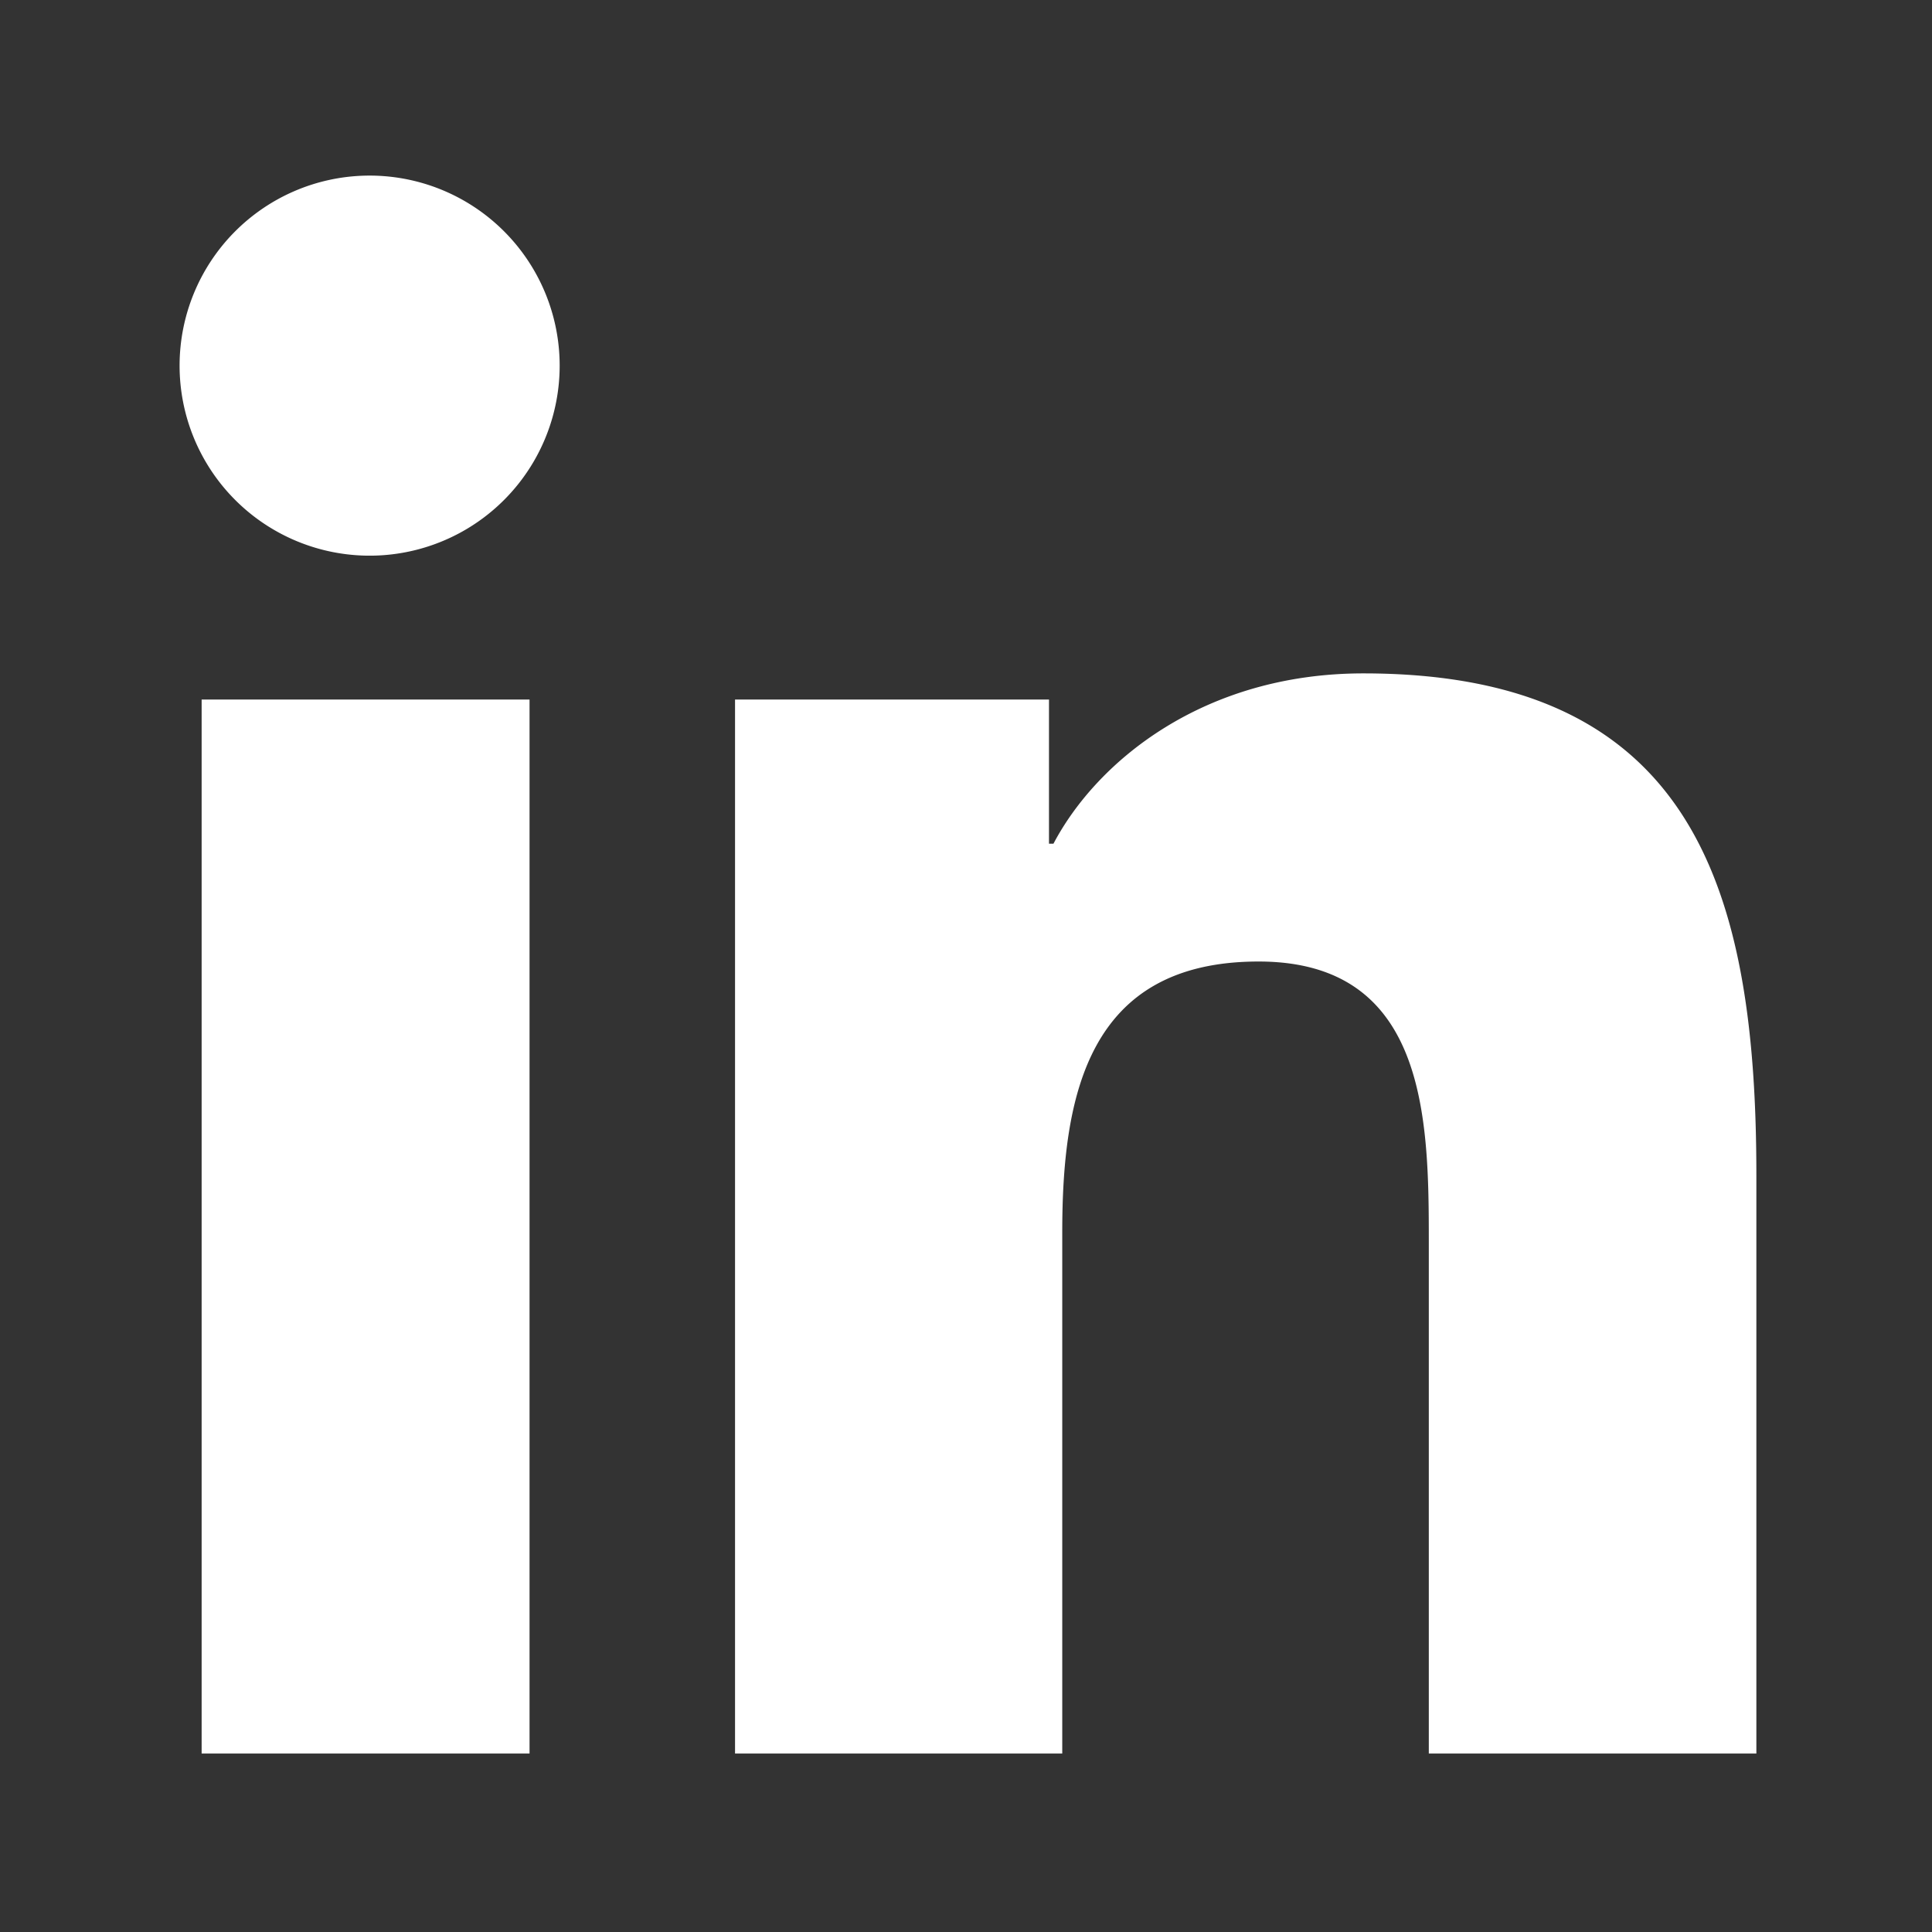
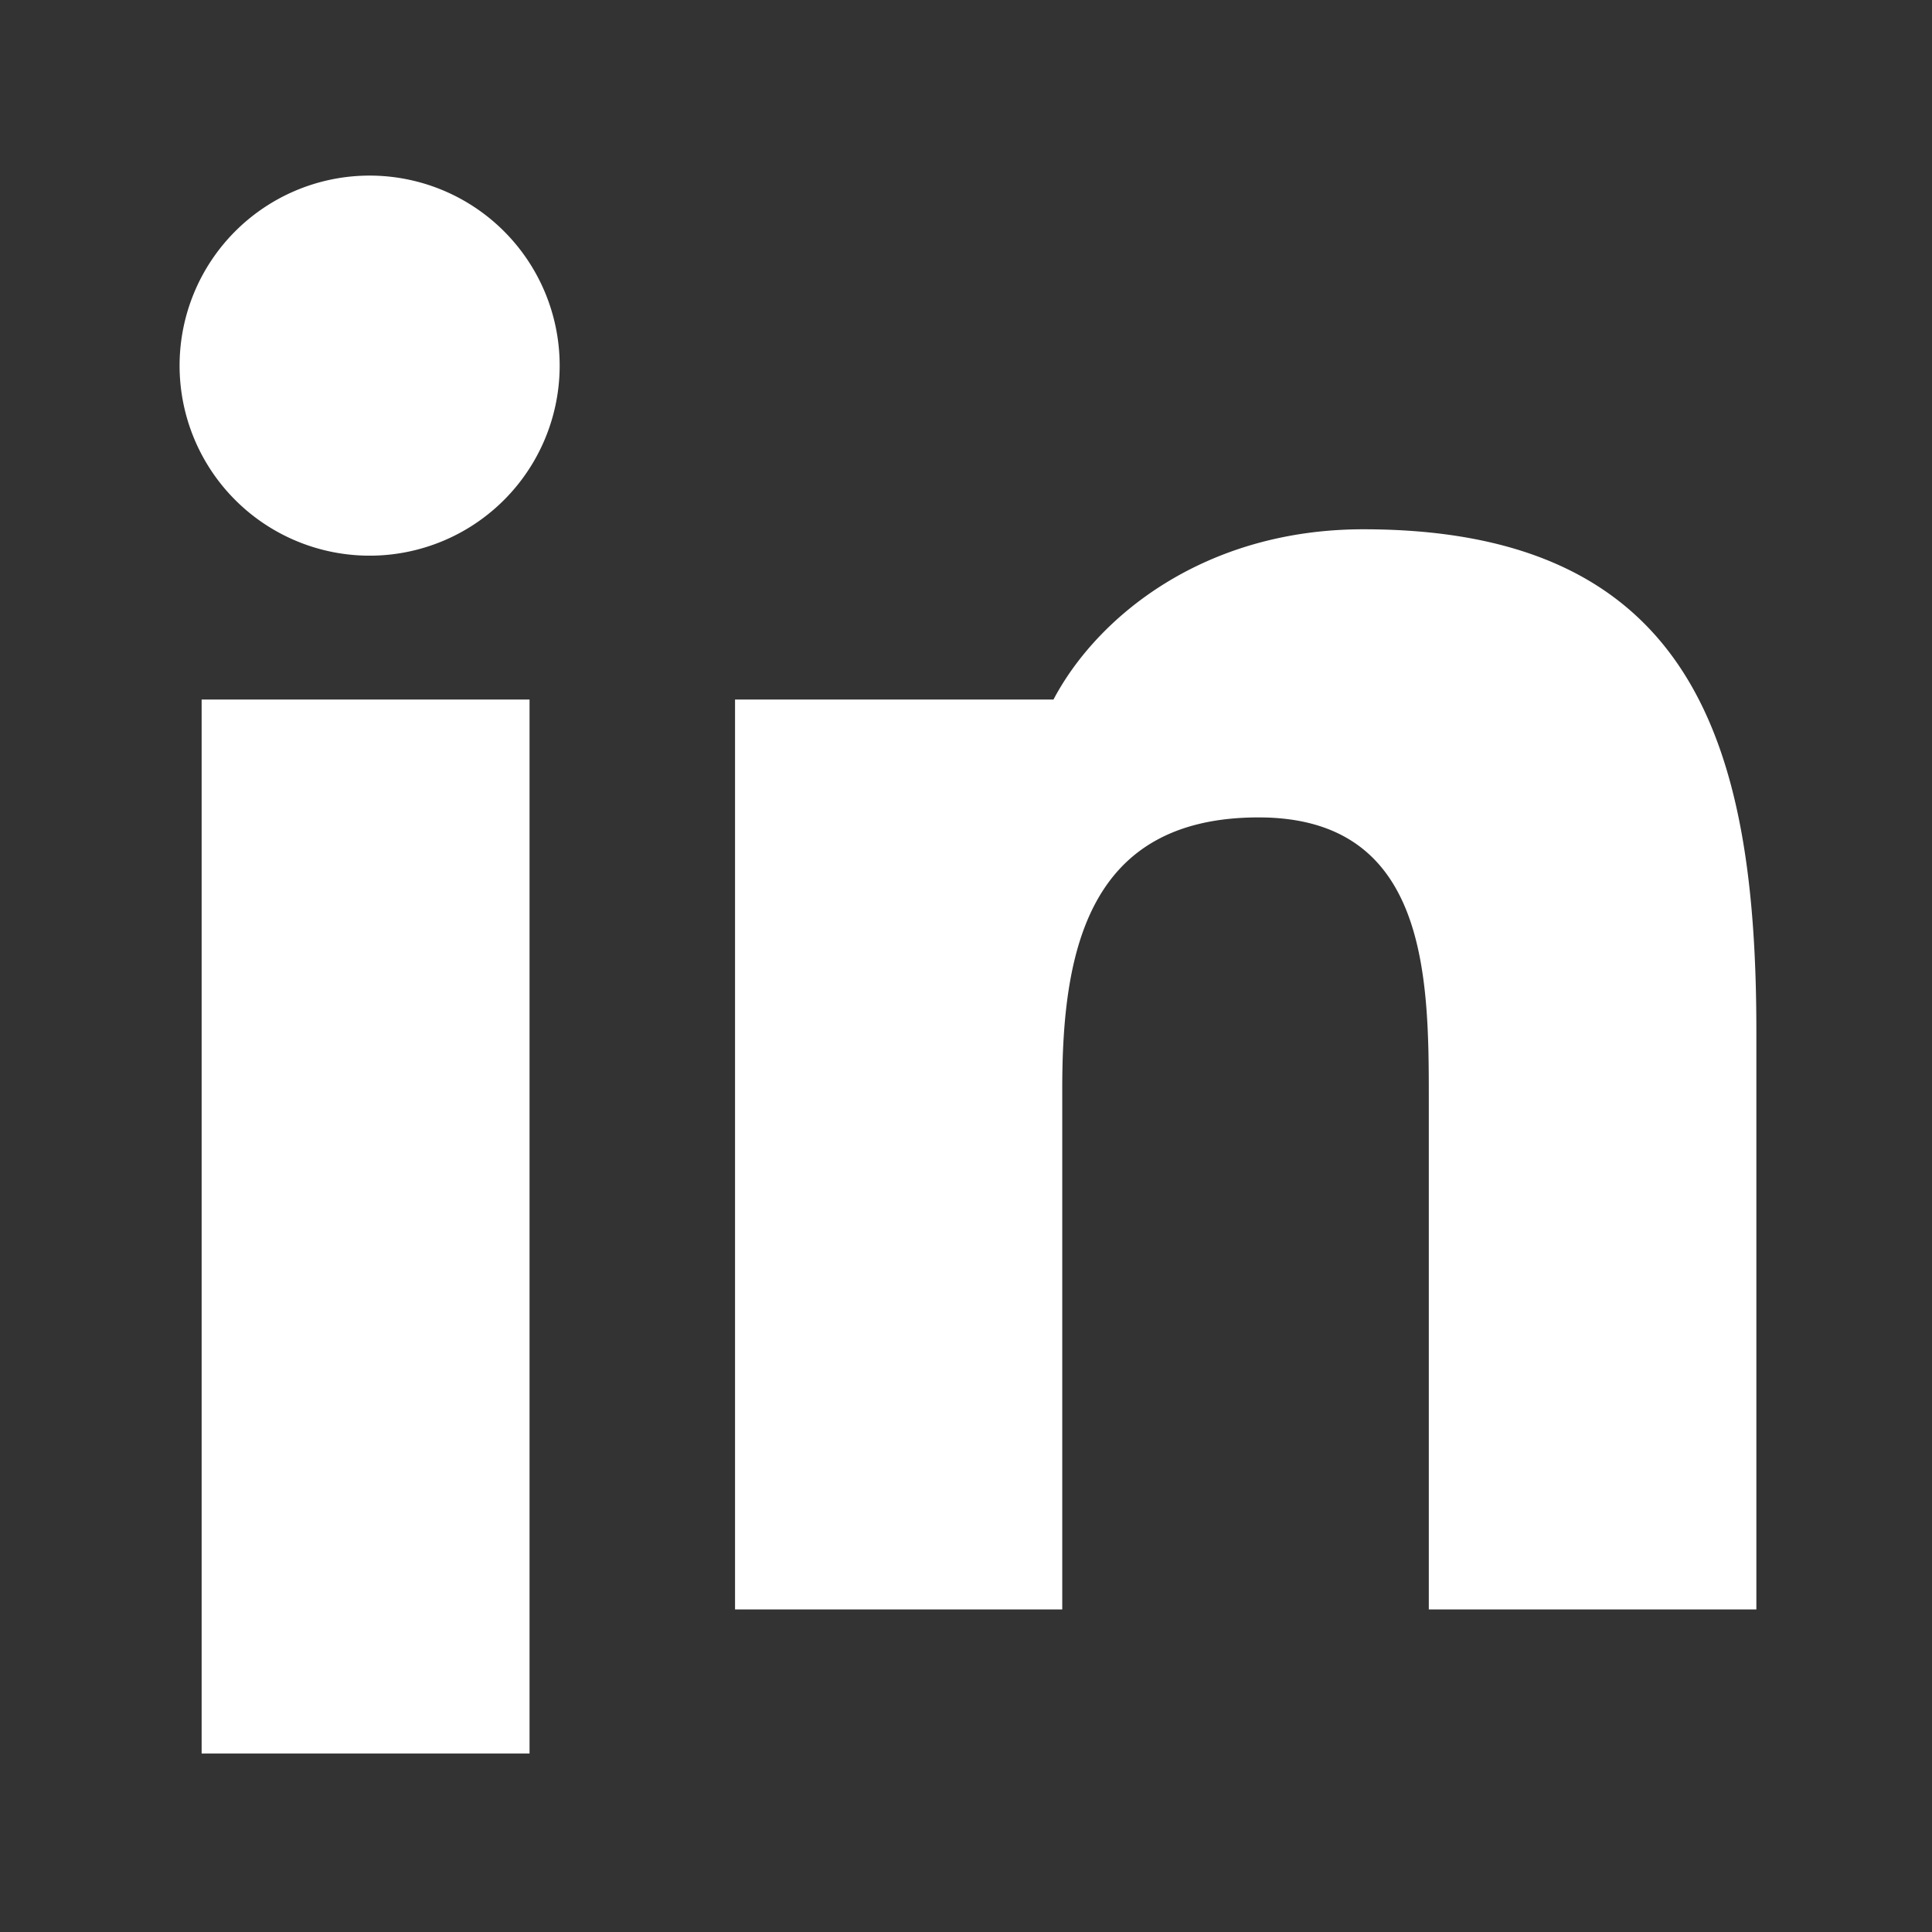
<svg xmlns="http://www.w3.org/2000/svg" width="22" height="22" viewBox="0 0 22 22">
  <rect x="0" y="0" width="22" height="22" fill="#333333" stroke="none" />
-   <path fill="#FFF" fill-rule="evenodd" d="M4.164 2a2.164 2.164 0 1 1-.003 4.327A2.164 2.164 0 0 1 4.164 2zM2.296 19.968V7.966H6.03v12.002H2.296zM8.37 7.966h3.575v1.641h.051c.498-.944 1.715-1.939 3.529-1.939 3.777 0 4.475 2.485 4.475 5.718v6.582h-3.73v-5.837c0-1.392-.024-3.182-1.938-3.182-1.94 0-2.236 1.517-2.236 3.083v5.936H8.37V7.966z" />
+   <path fill="#FFF" fill-rule="evenodd" d="M4.164 2a2.164 2.164 0 1 1-.003 4.327A2.164 2.164 0 0 1 4.164 2zM2.296 19.968V7.966H6.03v12.002H2.296zM8.37 7.966h3.575h.051c.498-.944 1.715-1.939 3.529-1.939 3.777 0 4.475 2.485 4.475 5.718v6.582h-3.73v-5.837c0-1.392-.024-3.182-1.938-3.182-1.94 0-2.236 1.517-2.236 3.083v5.936H8.37V7.966z" />
</svg>